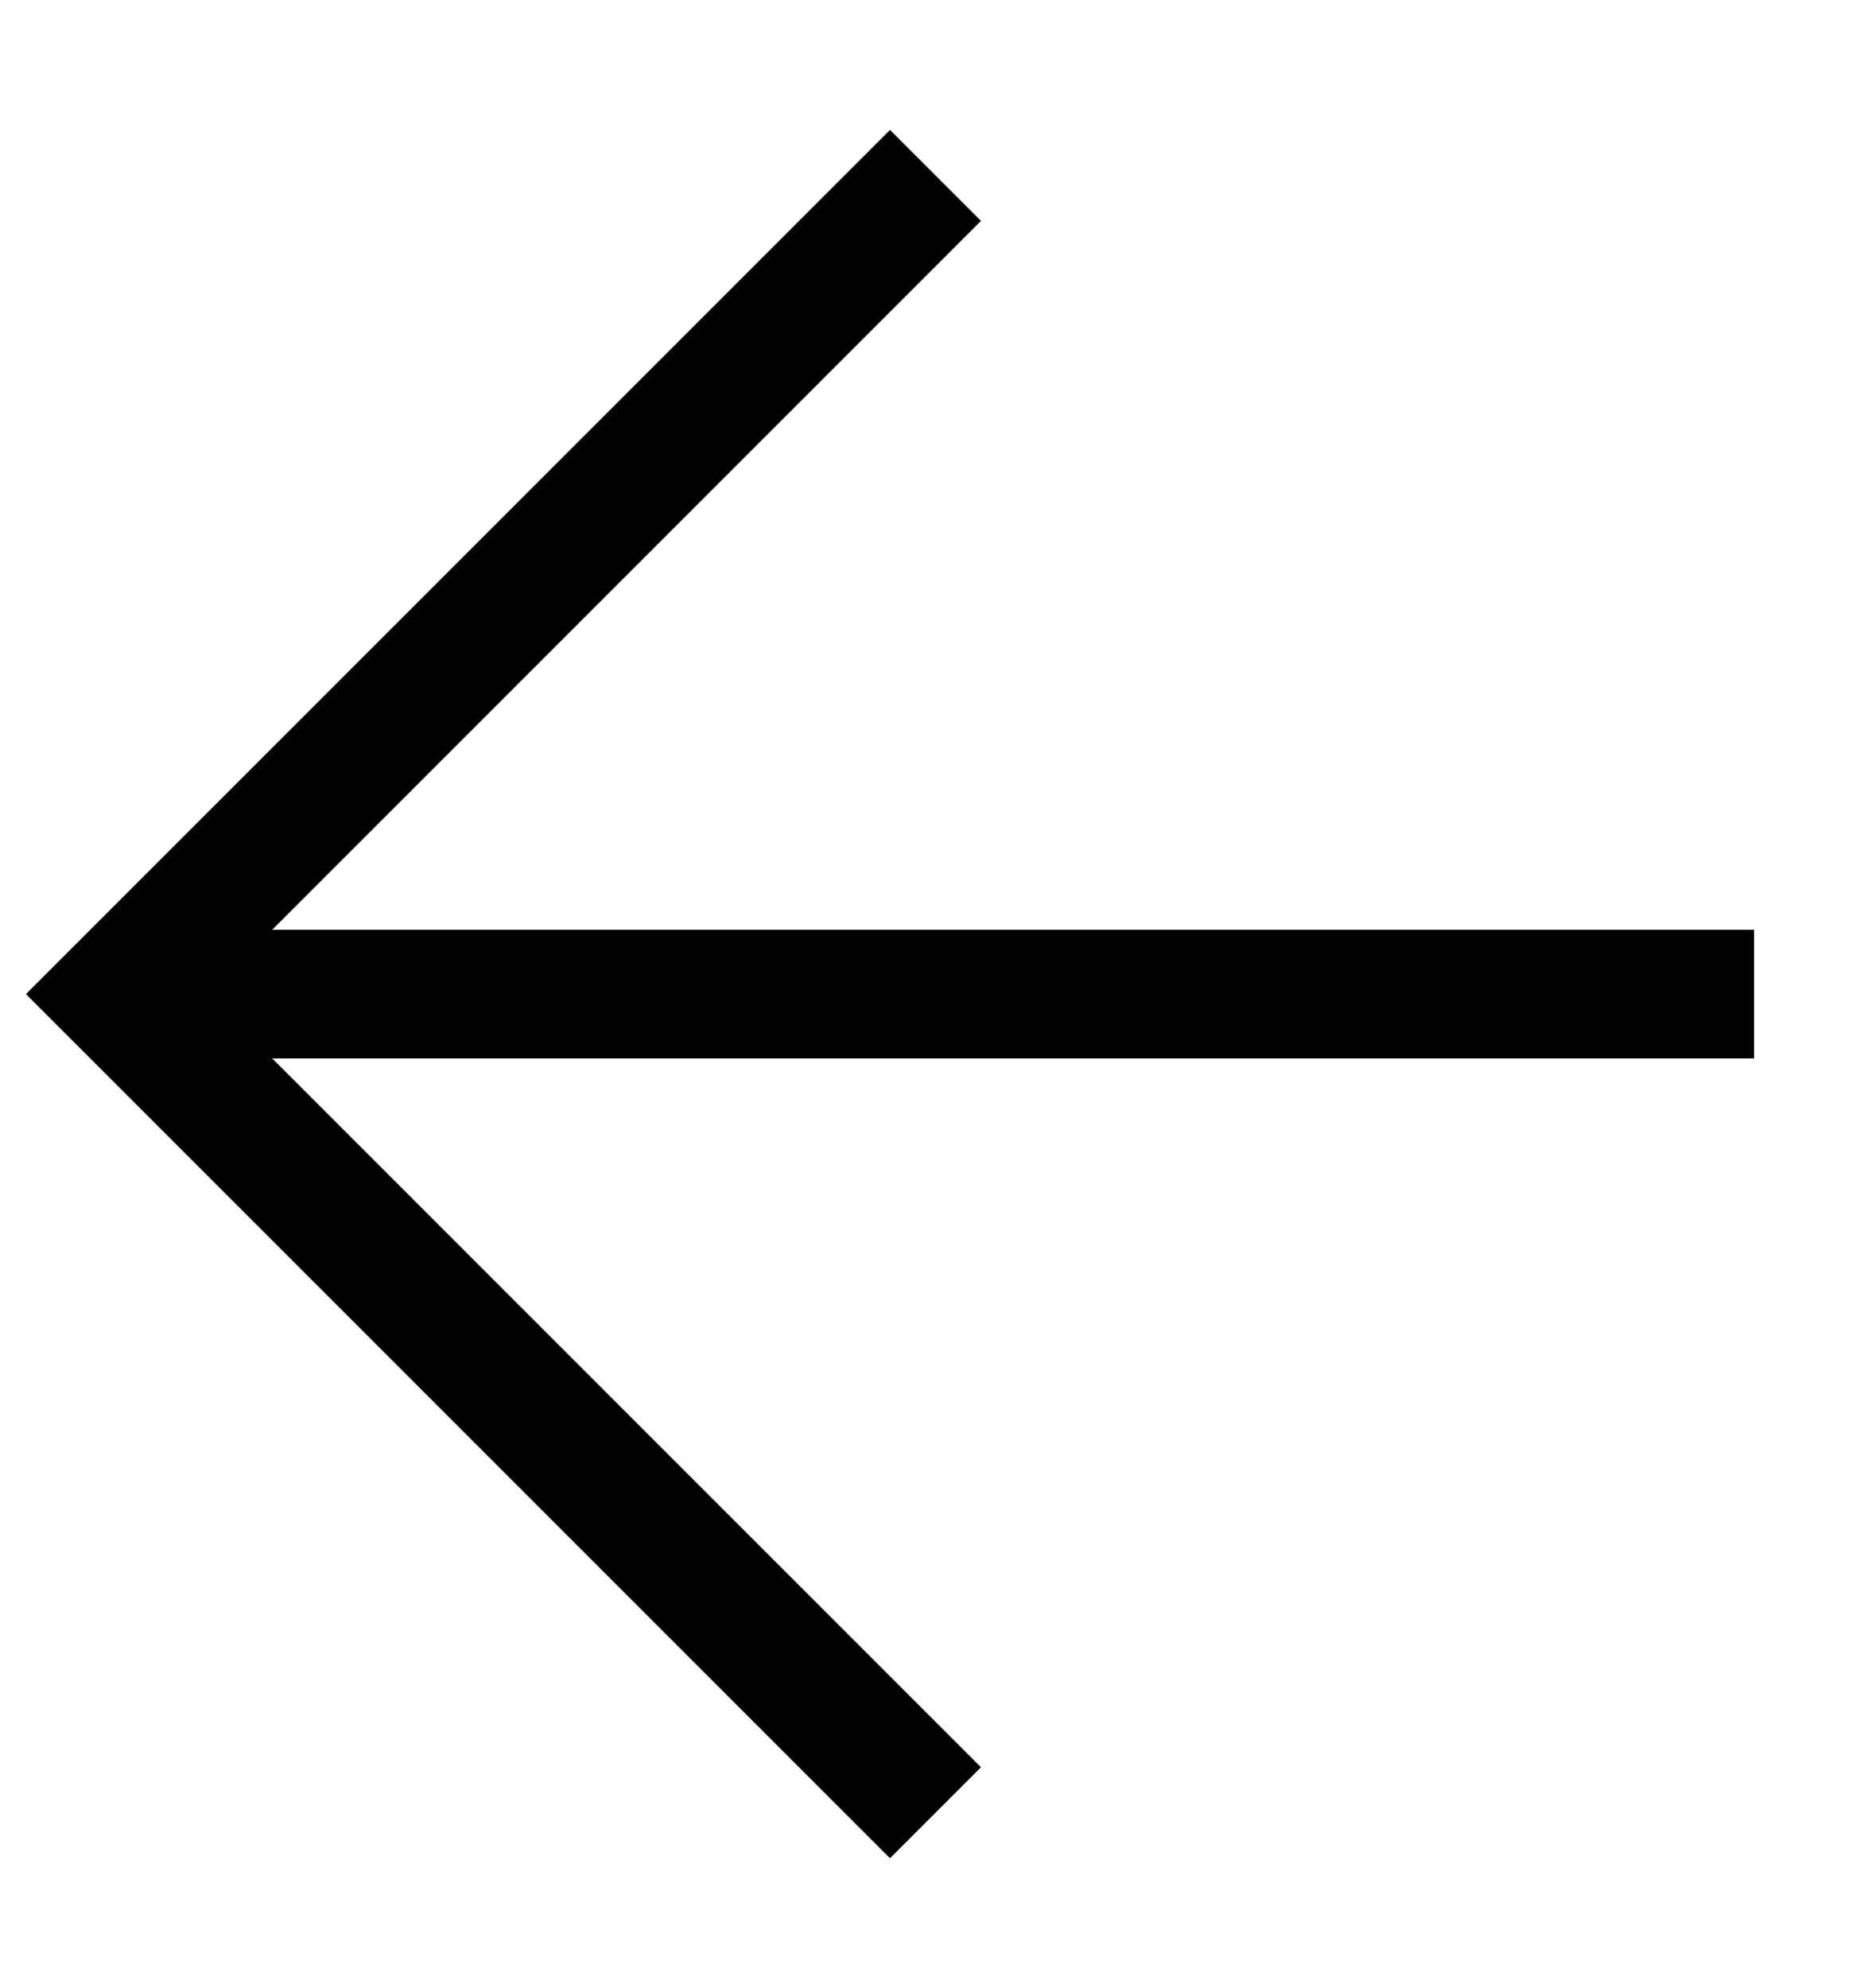
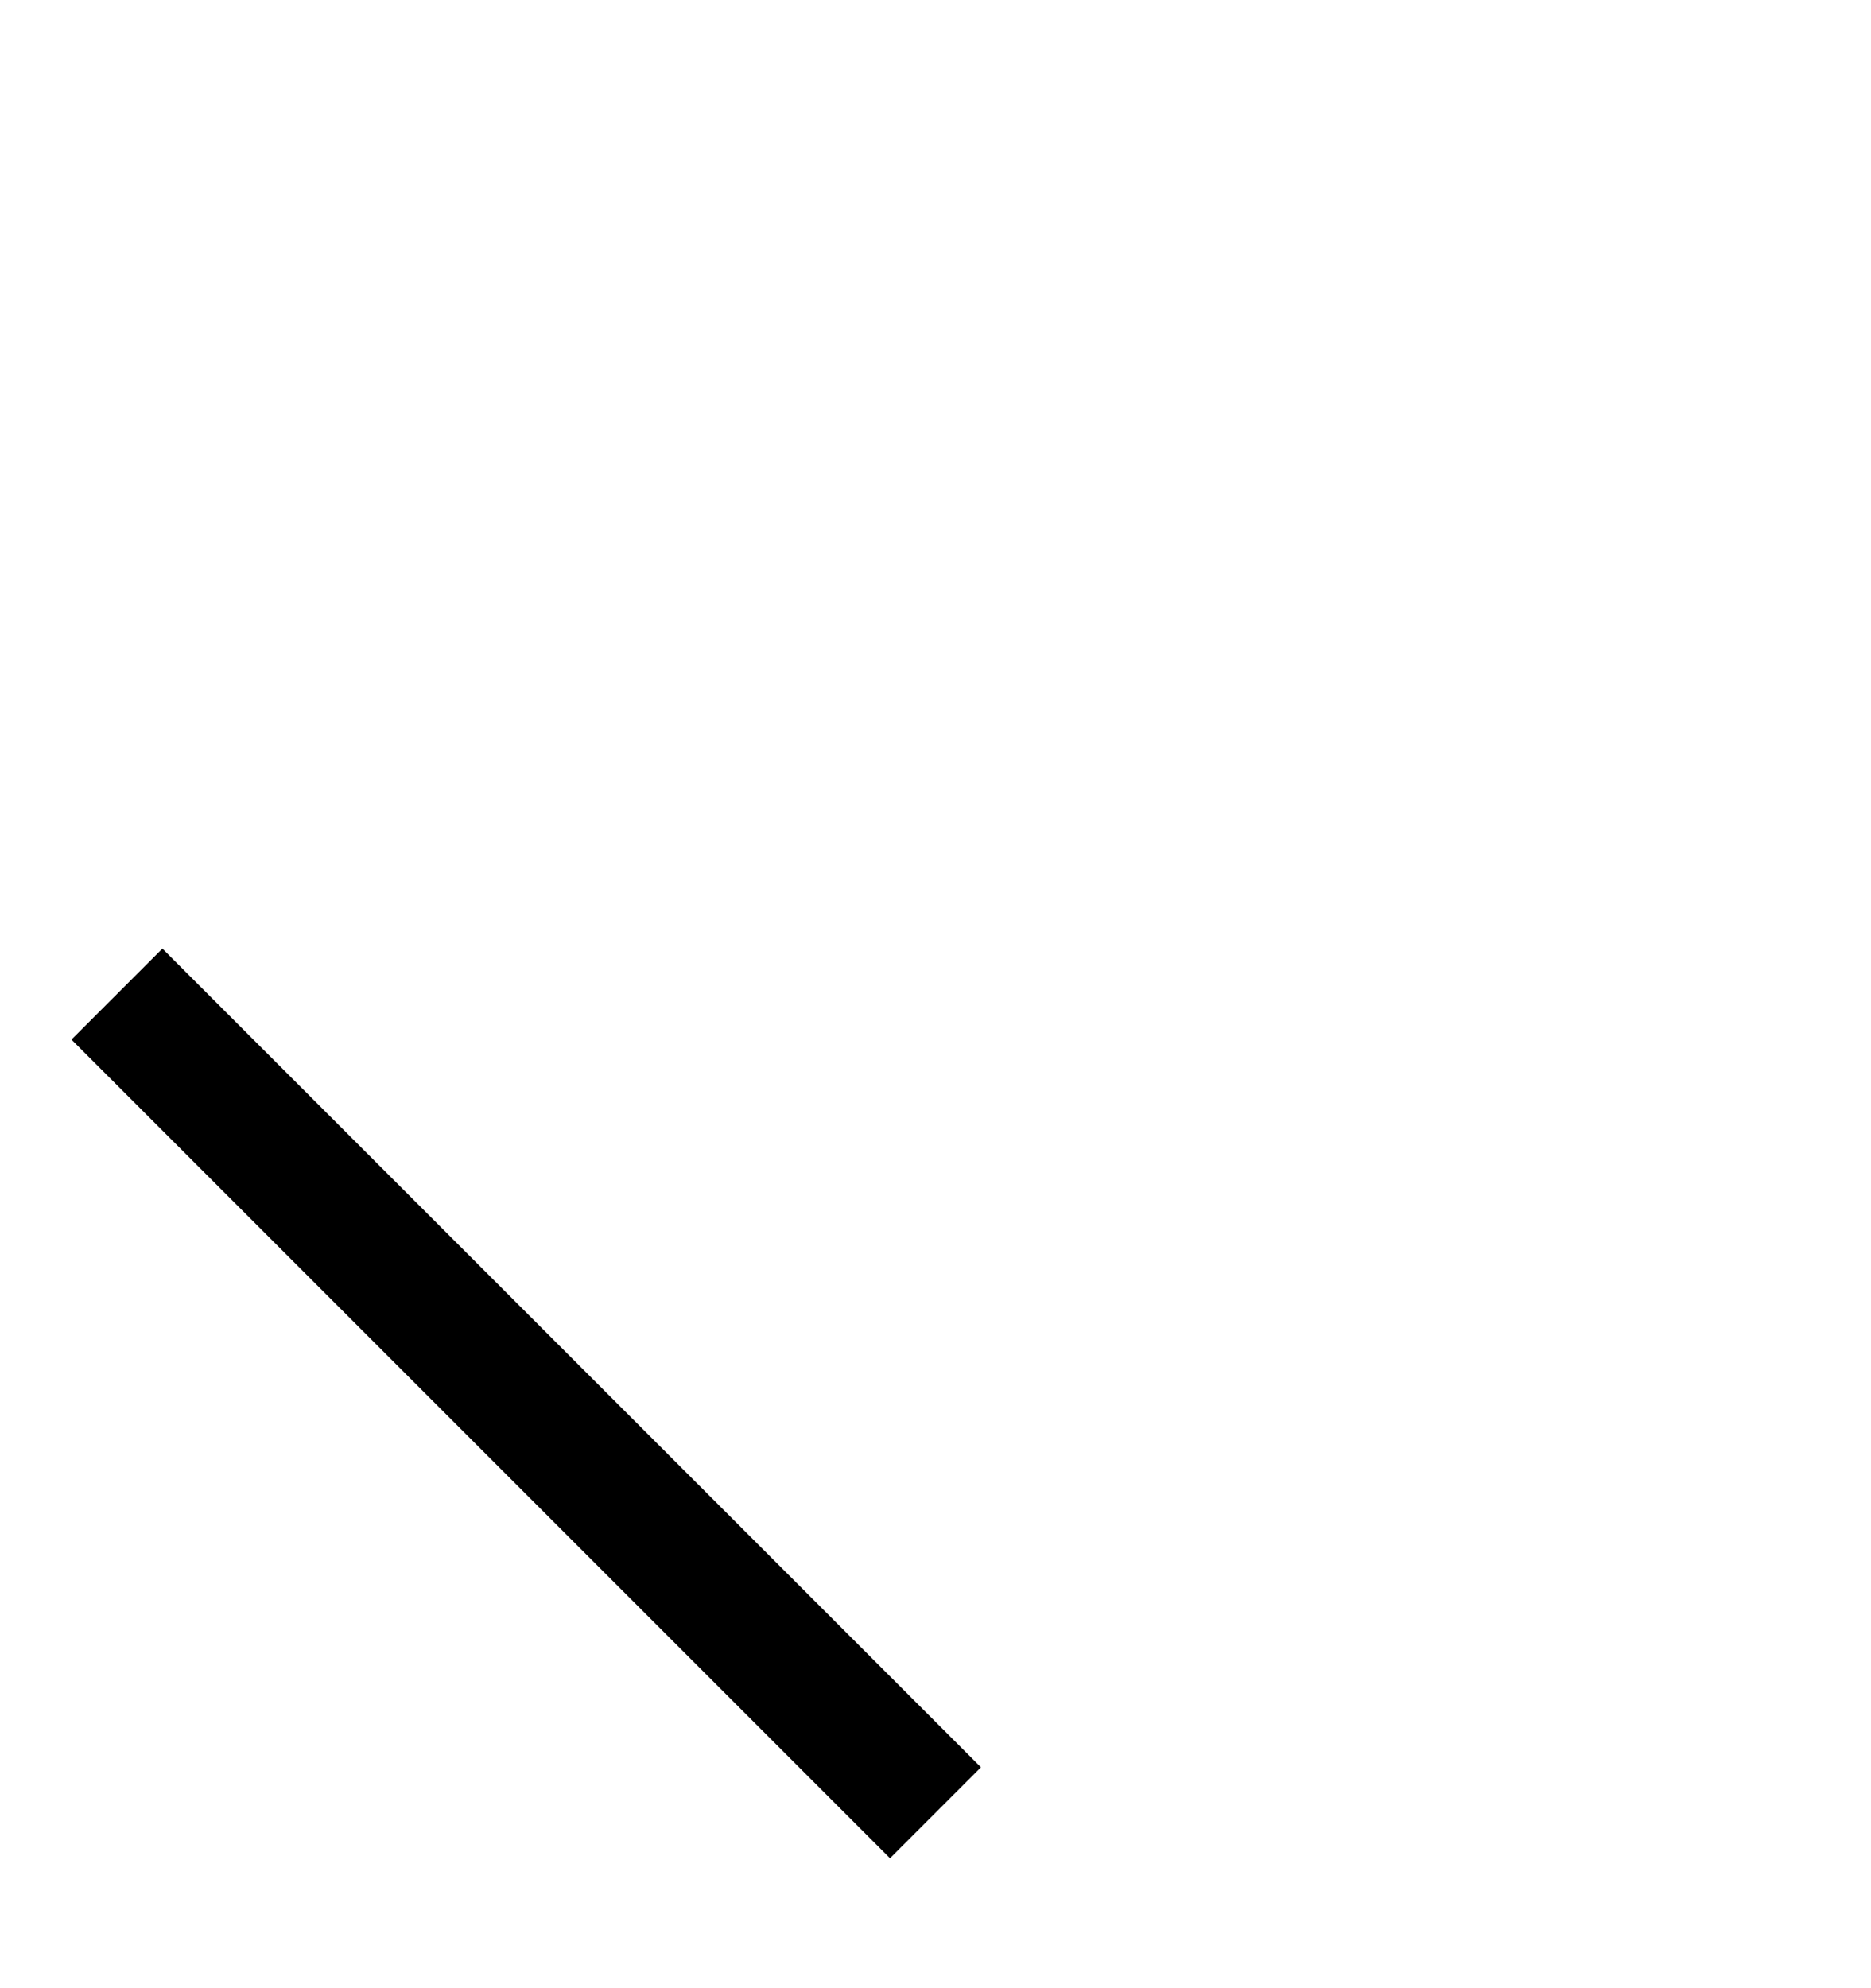
<svg xmlns="http://www.w3.org/2000/svg" width="16" height="17" viewBox="0 0 16 17" fill="none">
-   <path d="M15 8.5H1" stroke="black" stroke-width="1.1" />
-   <path d="M8 15.5L1 8.5L8 1.5" stroke="black" stroke-width="1.1" />
+   <path d="M8 15.5L1 8.5" stroke="black" stroke-width="1.1" />
</svg>